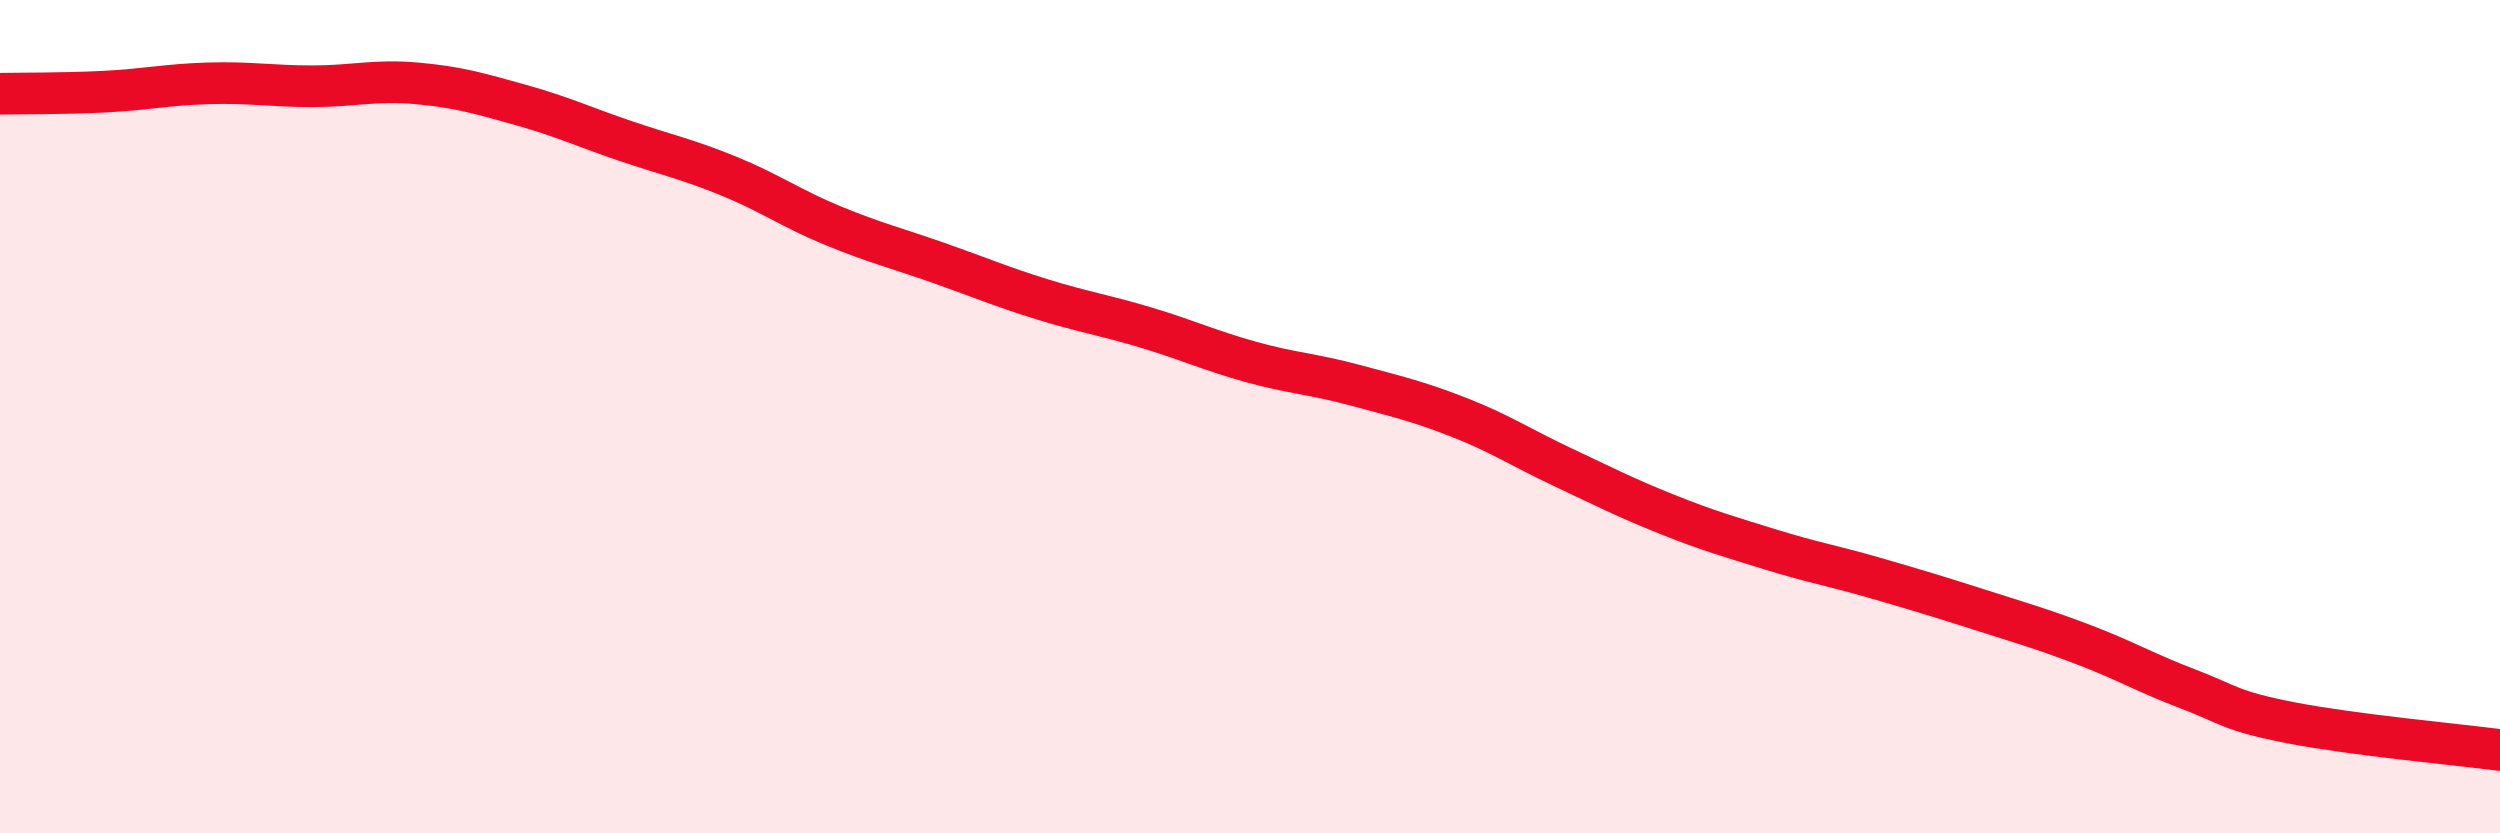
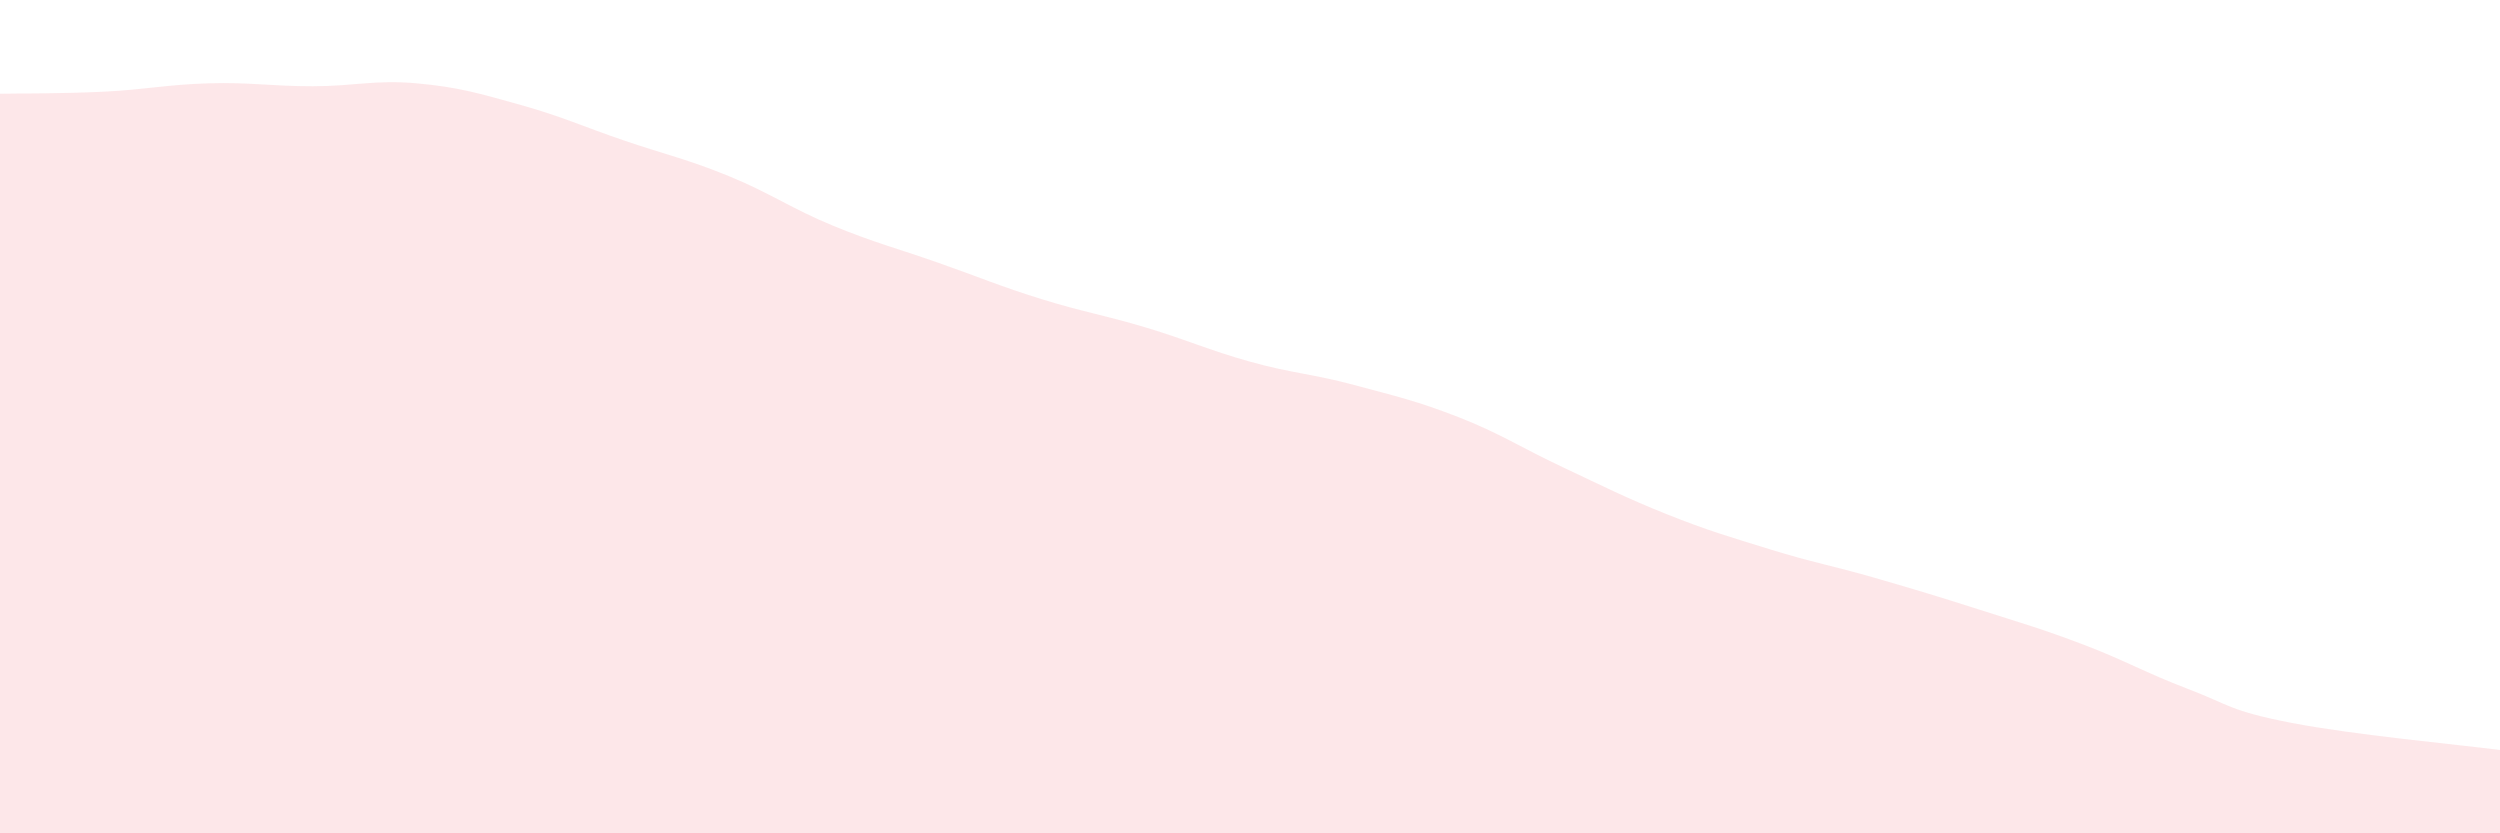
<svg xmlns="http://www.w3.org/2000/svg" width="60" height="20" viewBox="0 0 60 20">
  <path d="M 0,2.25 C 0.5,2.24 1.5,2.25 2.5,2.2 C 3.5,2.15 4,2.03 5,2 C 6,1.97 6.5,2.07 7.5,2.07 C 8.5,2.07 9,1.91 10,2 C 11,2.09 11.5,2.24 12.5,2.52 C 13.5,2.8 14,3.04 15,3.38 C 16,3.72 16.5,3.82 17.5,4.23 C 18.5,4.64 19,5.01 20,5.42 C 21,5.83 21.5,5.95 22.5,6.3 C 23.5,6.65 24,6.87 25,7.18 C 26,7.49 26.5,7.56 27.5,7.86 C 28.5,8.16 29,8.4 30,8.68 C 31,8.96 31.5,8.97 32.5,9.24 C 33.5,9.51 34,9.62 35,10.01 C 36,10.4 36.5,10.74 37.5,11.21 C 38.5,11.68 39,11.94 40,12.34 C 41,12.74 41.5,12.88 42.5,13.19 C 43.5,13.5 44,13.58 45,13.87 C 46,14.16 46.5,14.31 47.5,14.63 C 48.5,14.95 49,15.09 50,15.47 C 51,15.85 51.5,16.15 52.5,16.53 C 53.5,16.91 53.5,17.06 55,17.35 C 56.5,17.64 59,17.87 60,18L60 20L0 20Z" fill="#EB0A25" opacity="0.1" stroke-linecap="round" stroke-linejoin="round" />
-   <path d="M 0,2.25 C 0.5,2.24 1.5,2.25 2.5,2.2 C 3.5,2.15 4,2.03 5,2 C 6,1.97 6.5,2.07 7.5,2.07 C 8.5,2.07 9,1.91 10,2 C 11,2.09 11.5,2.24 12.5,2.52 C 13.5,2.8 14,3.04 15,3.38 C 16,3.72 16.5,3.82 17.5,4.23 C 18.5,4.64 19,5.01 20,5.42 C 21,5.83 21.5,5.95 22.5,6.3 C 23.5,6.65 24,6.87 25,7.18 C 26,7.49 26.5,7.56 27.5,7.86 C 28.5,8.16 29,8.4 30,8.68 C 31,8.96 31.5,8.97 32.5,9.24 C 33.5,9.51 34,9.62 35,10.01 C 36,10.4 36.5,10.74 37.5,11.21 C 38.5,11.68 39,11.94 40,12.34 C 41,12.74 41.5,12.88 42.5,13.19 C 43.5,13.5 44,13.58 45,13.87 C 46,14.16 46.5,14.31 47.5,14.63 C 48.5,14.95 49,15.09 50,15.47 C 51,15.85 51.5,16.15 52.5,16.53 C 53.5,16.91 53.5,17.06 55,17.35 C 56.5,17.64 59,17.87 60,18" stroke="#EB0A25" stroke-width="1" fill="none" stroke-linecap="round" stroke-linejoin="round" />
</svg>